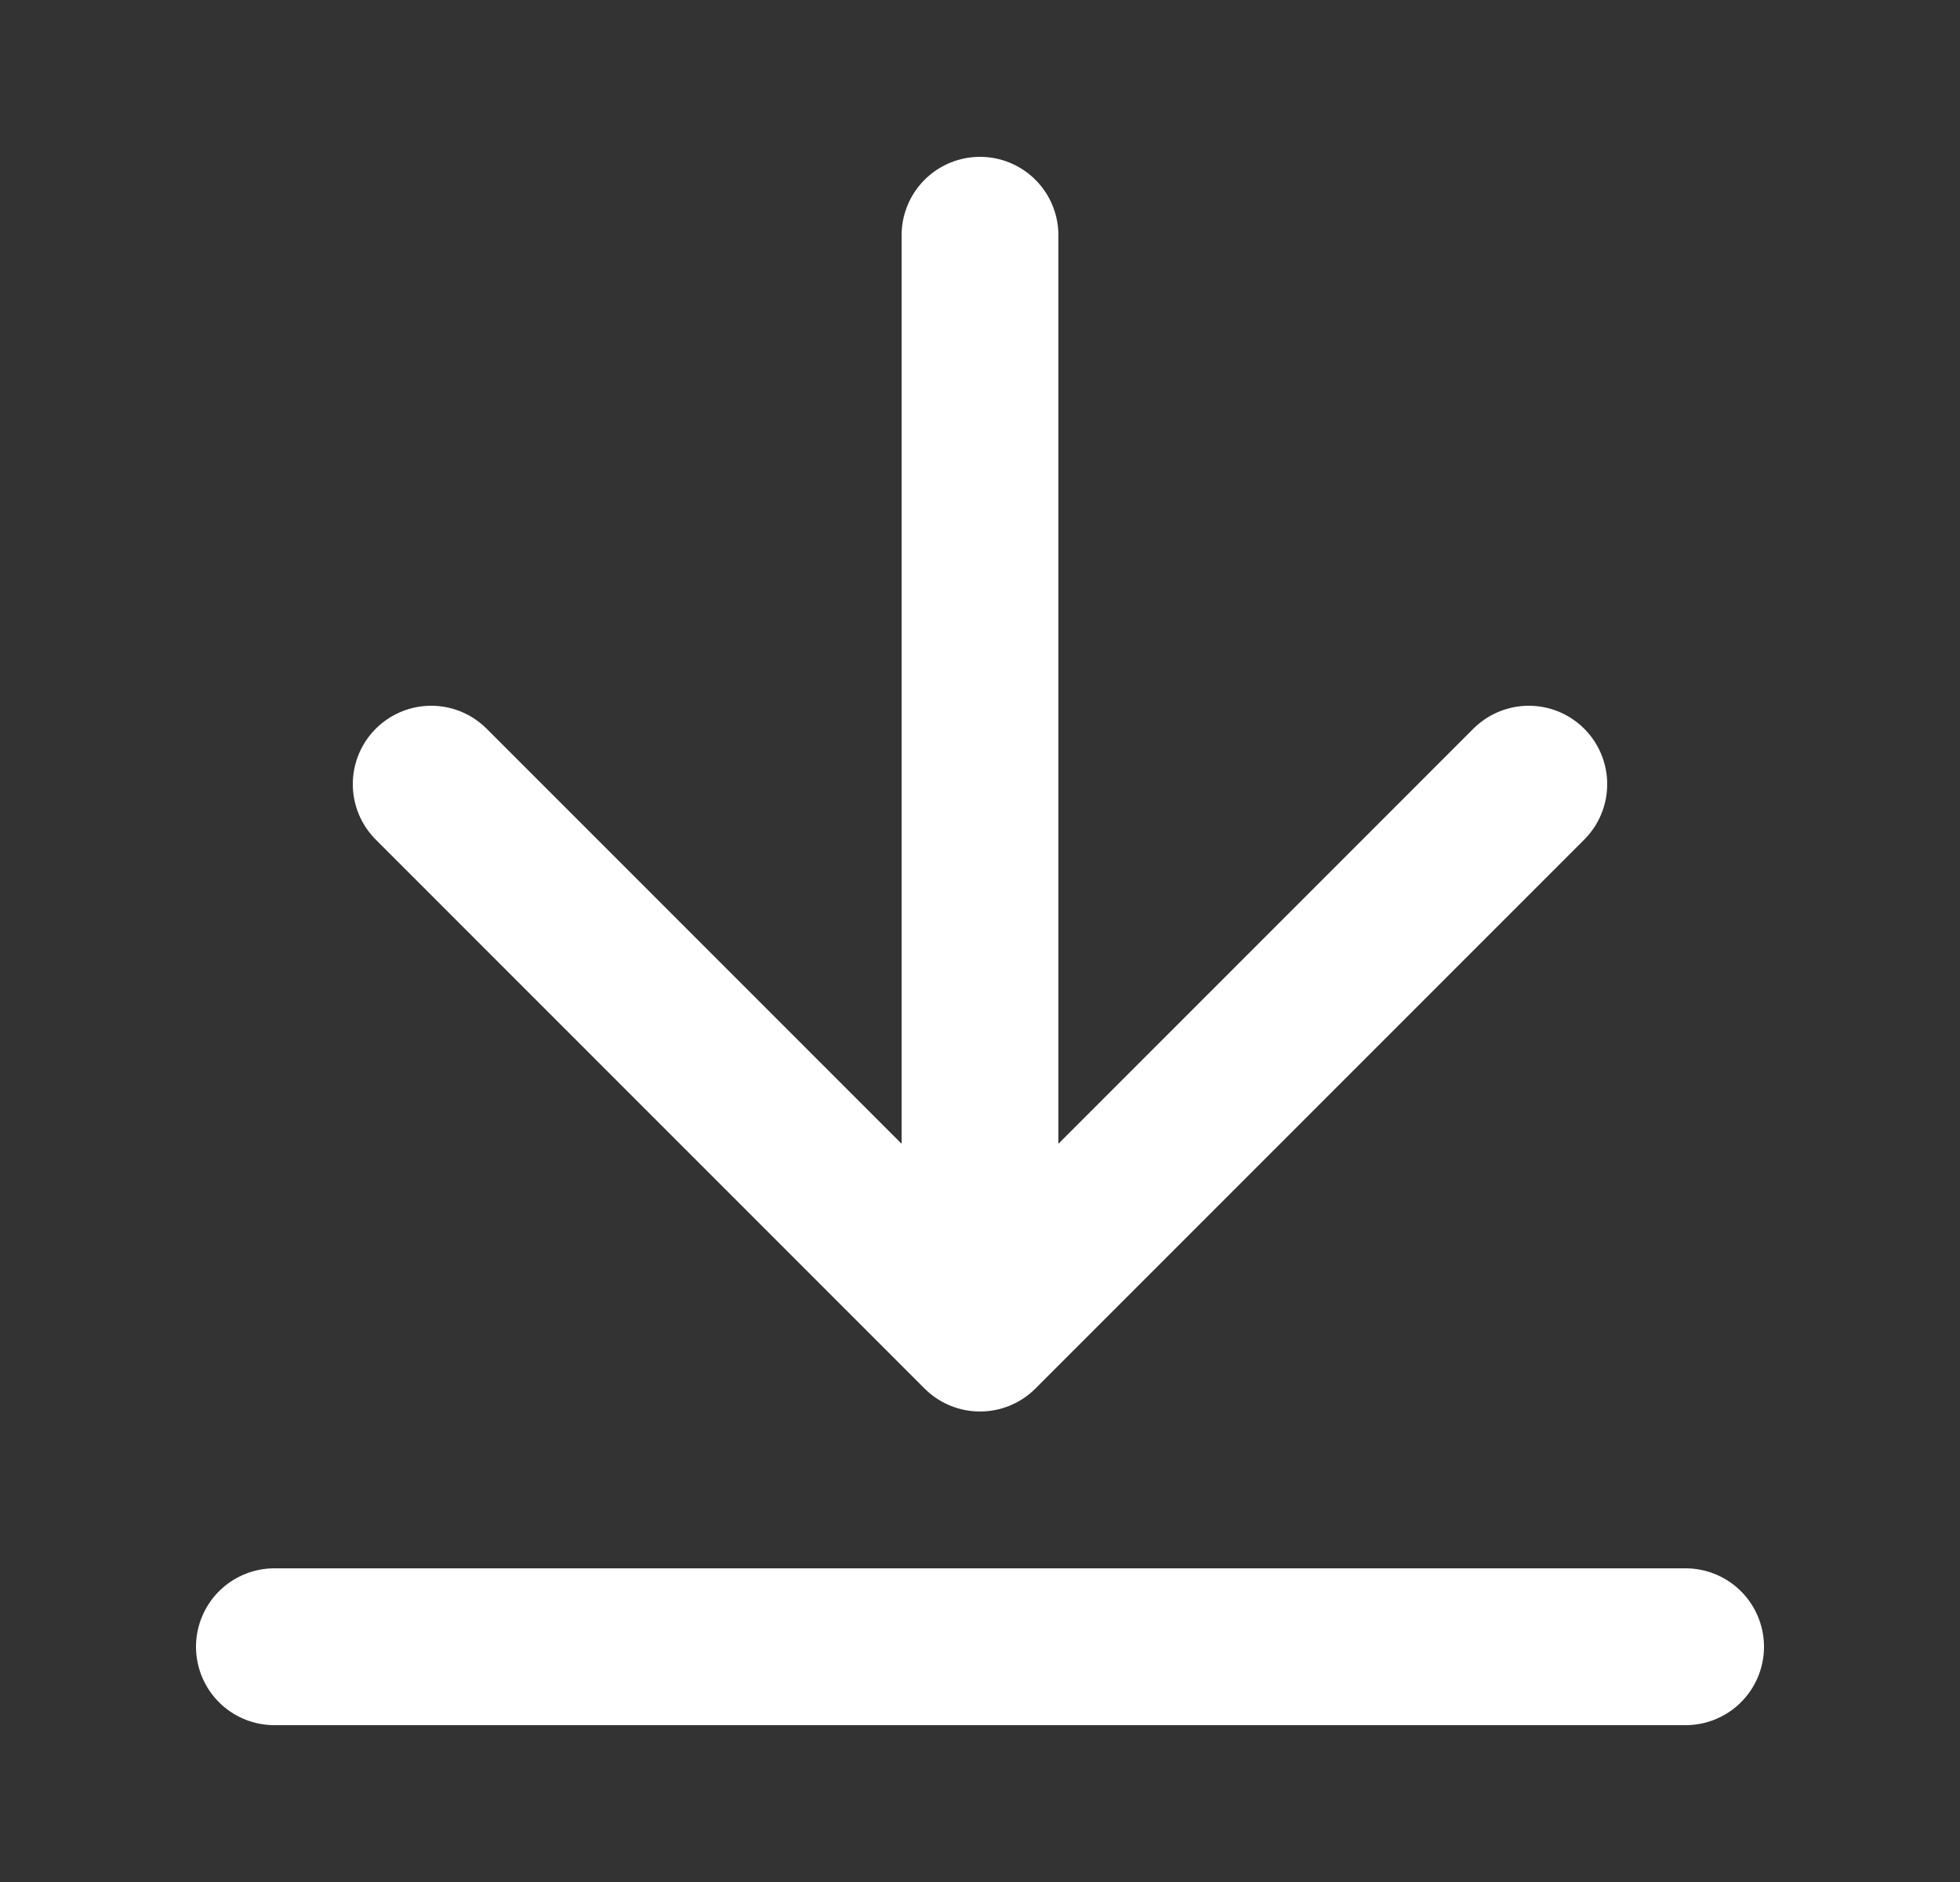
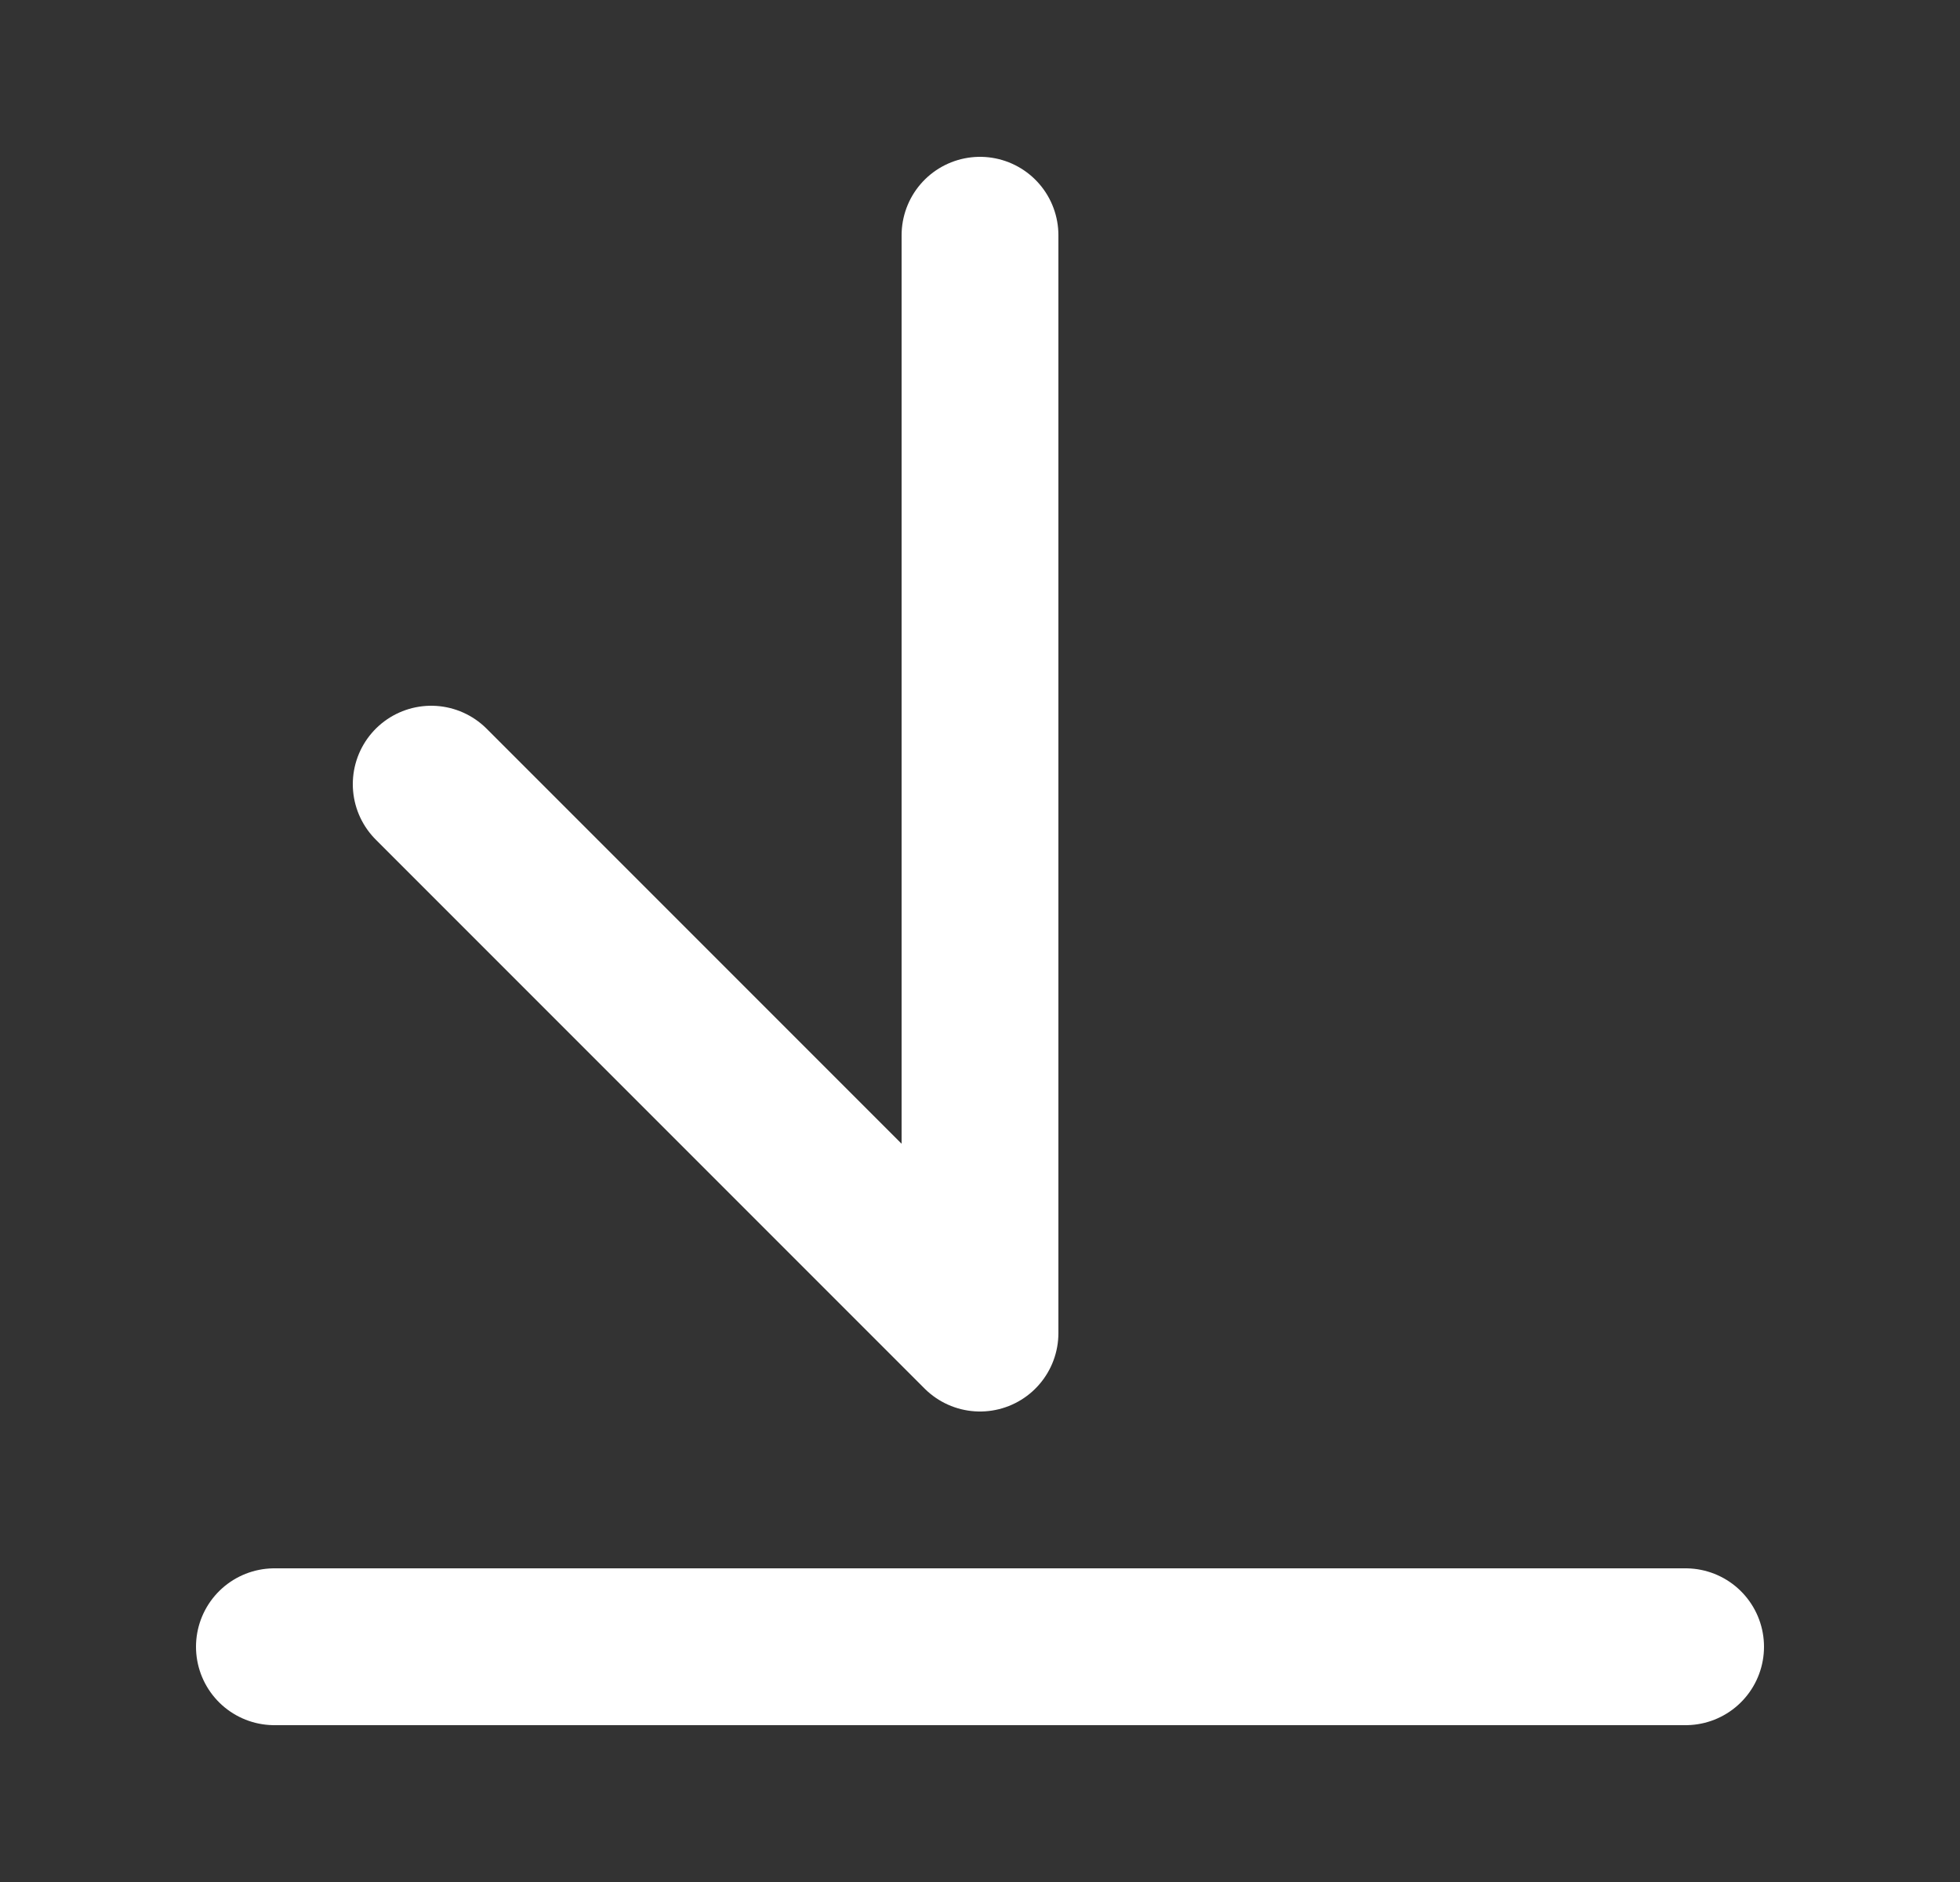
<svg xmlns="http://www.w3.org/2000/svg" width="25" height="24" viewBox="0 0 25 24" fill="none">
  <rect x="0" y="0" width="25" height="24" fill="#333333" stroke="none" />
-   <path d="M3.5 21H21.5M12.5 3V17M12.5 17L19.5 10M12.5 17L5.5 10" stroke="white" stroke-width="2" stroke-linecap="round" stroke-linejoin="round" />
+   <path d="M3.5 21H21.5M12.5 3V17M12.5 17M12.5 17L5.5 10" stroke="white" stroke-width="2" stroke-linecap="round" stroke-linejoin="round" />
</svg>